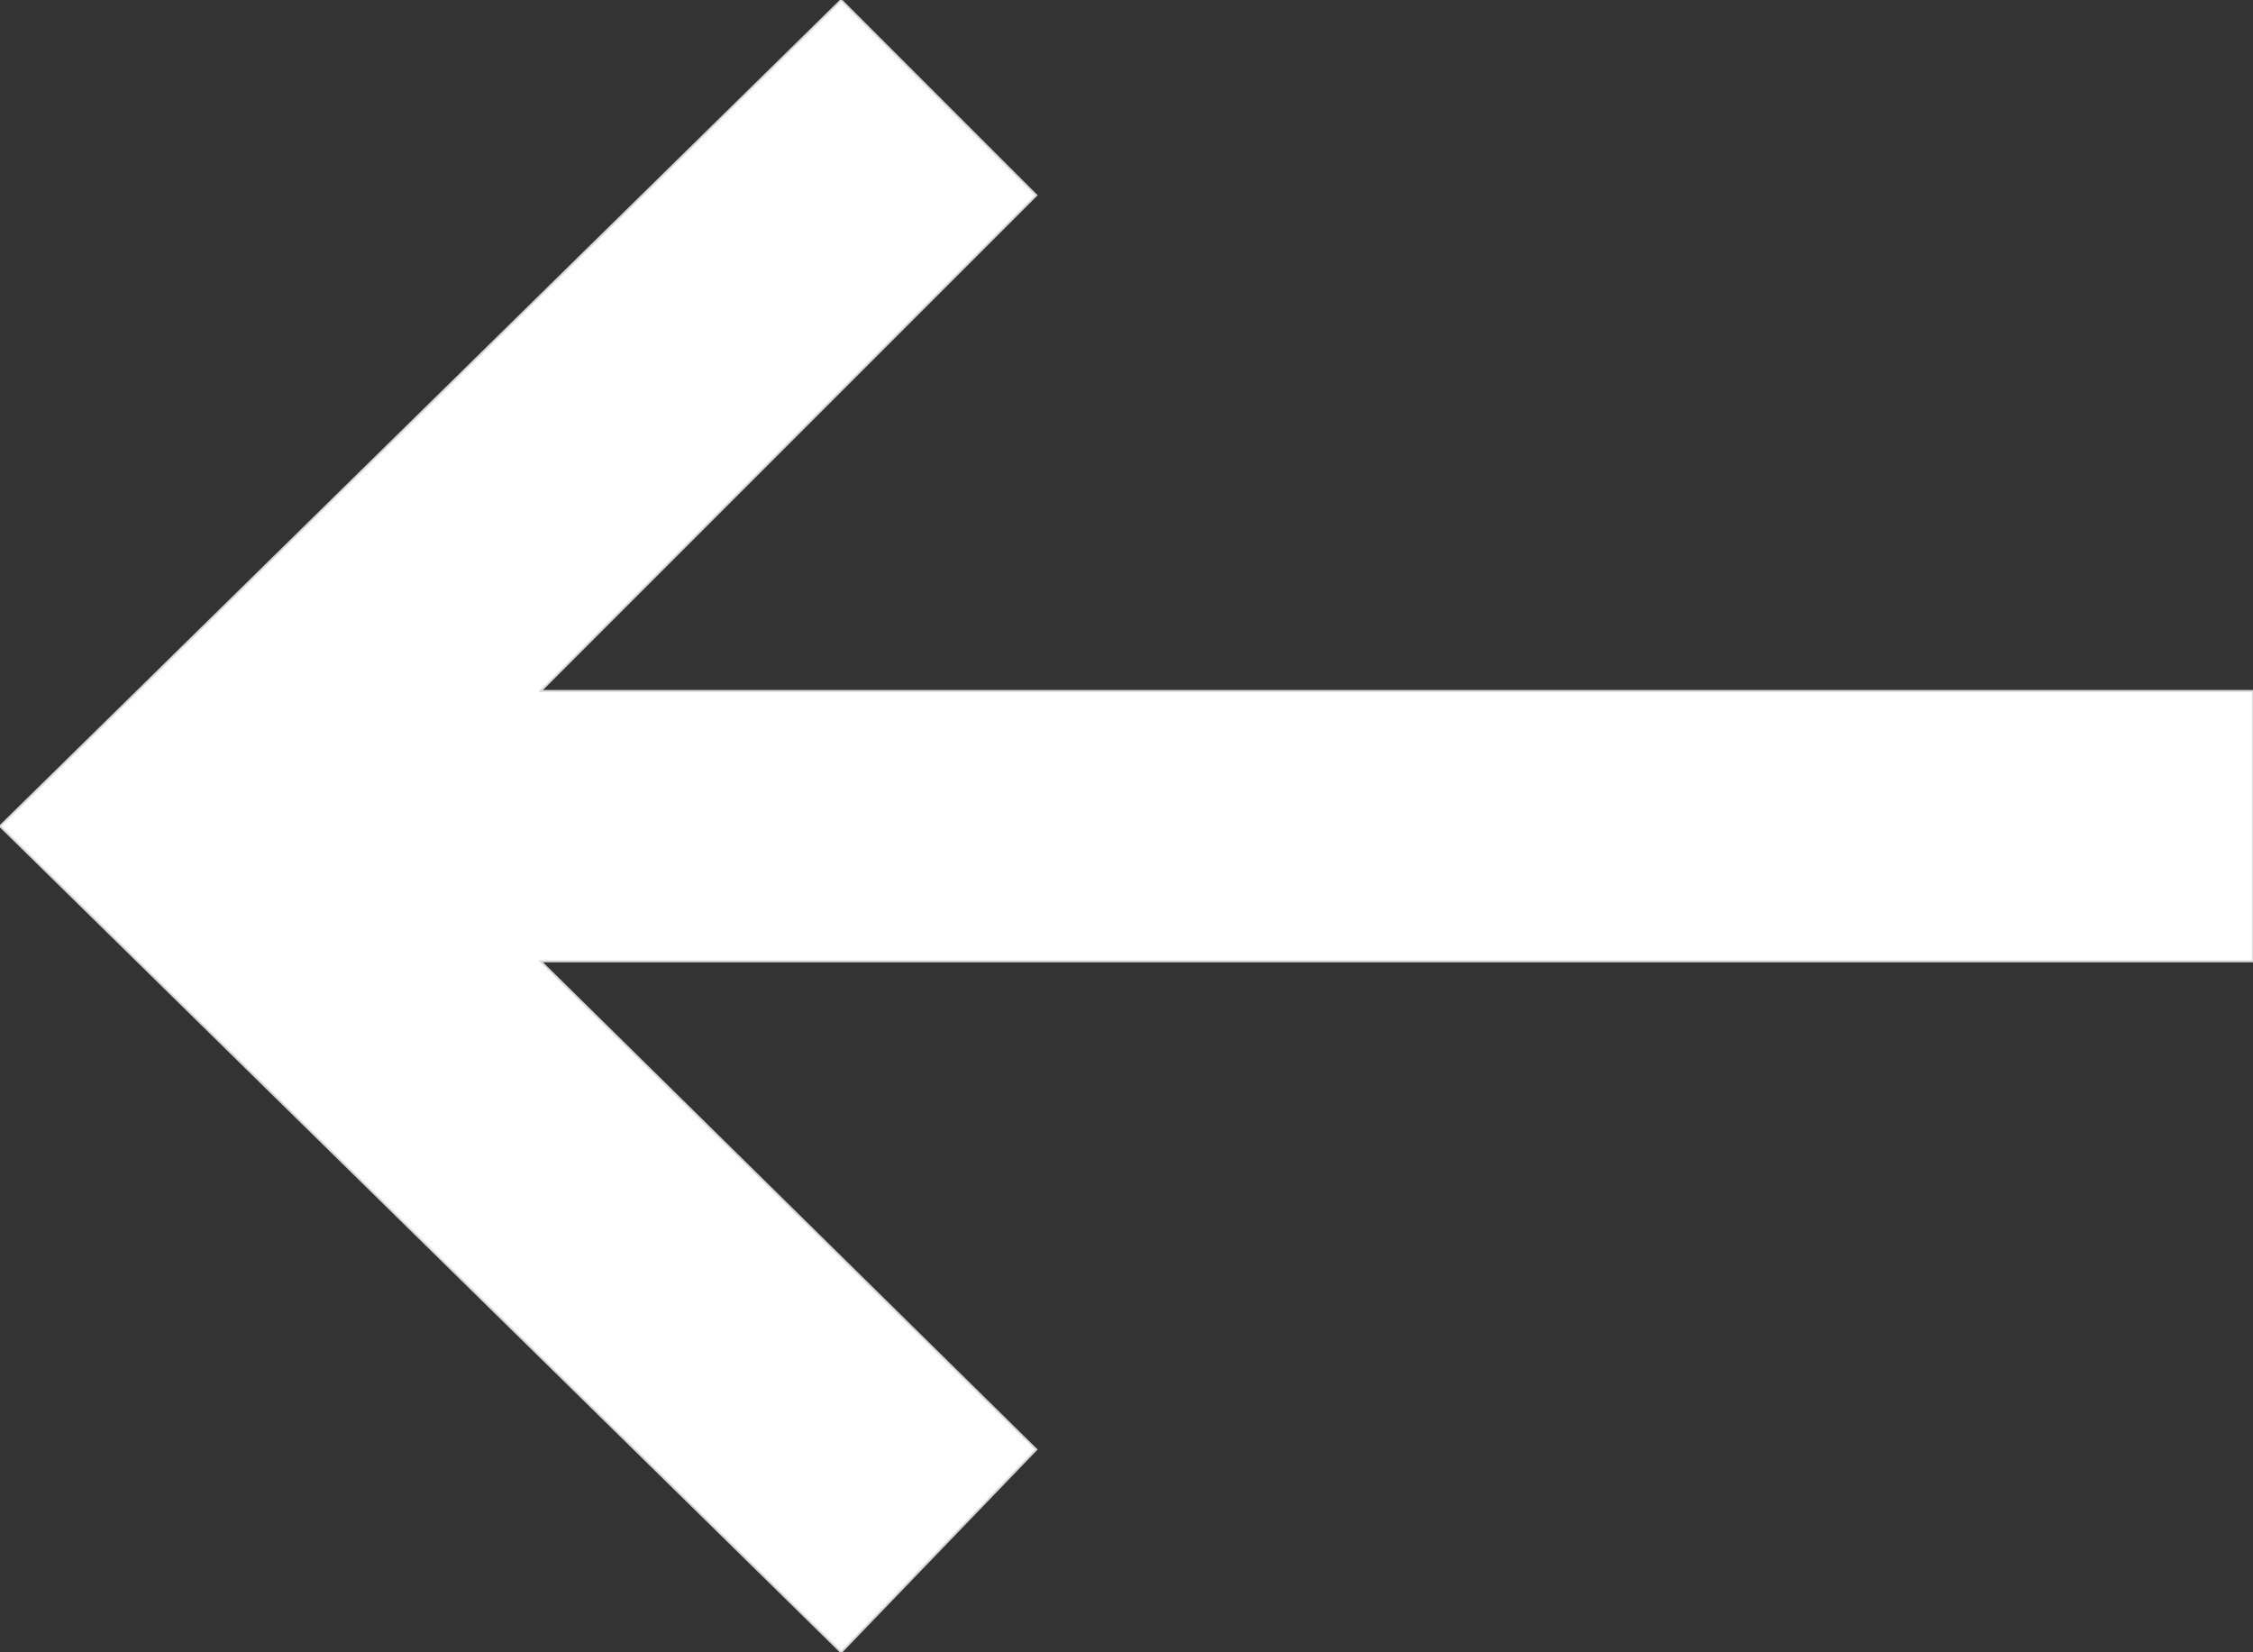
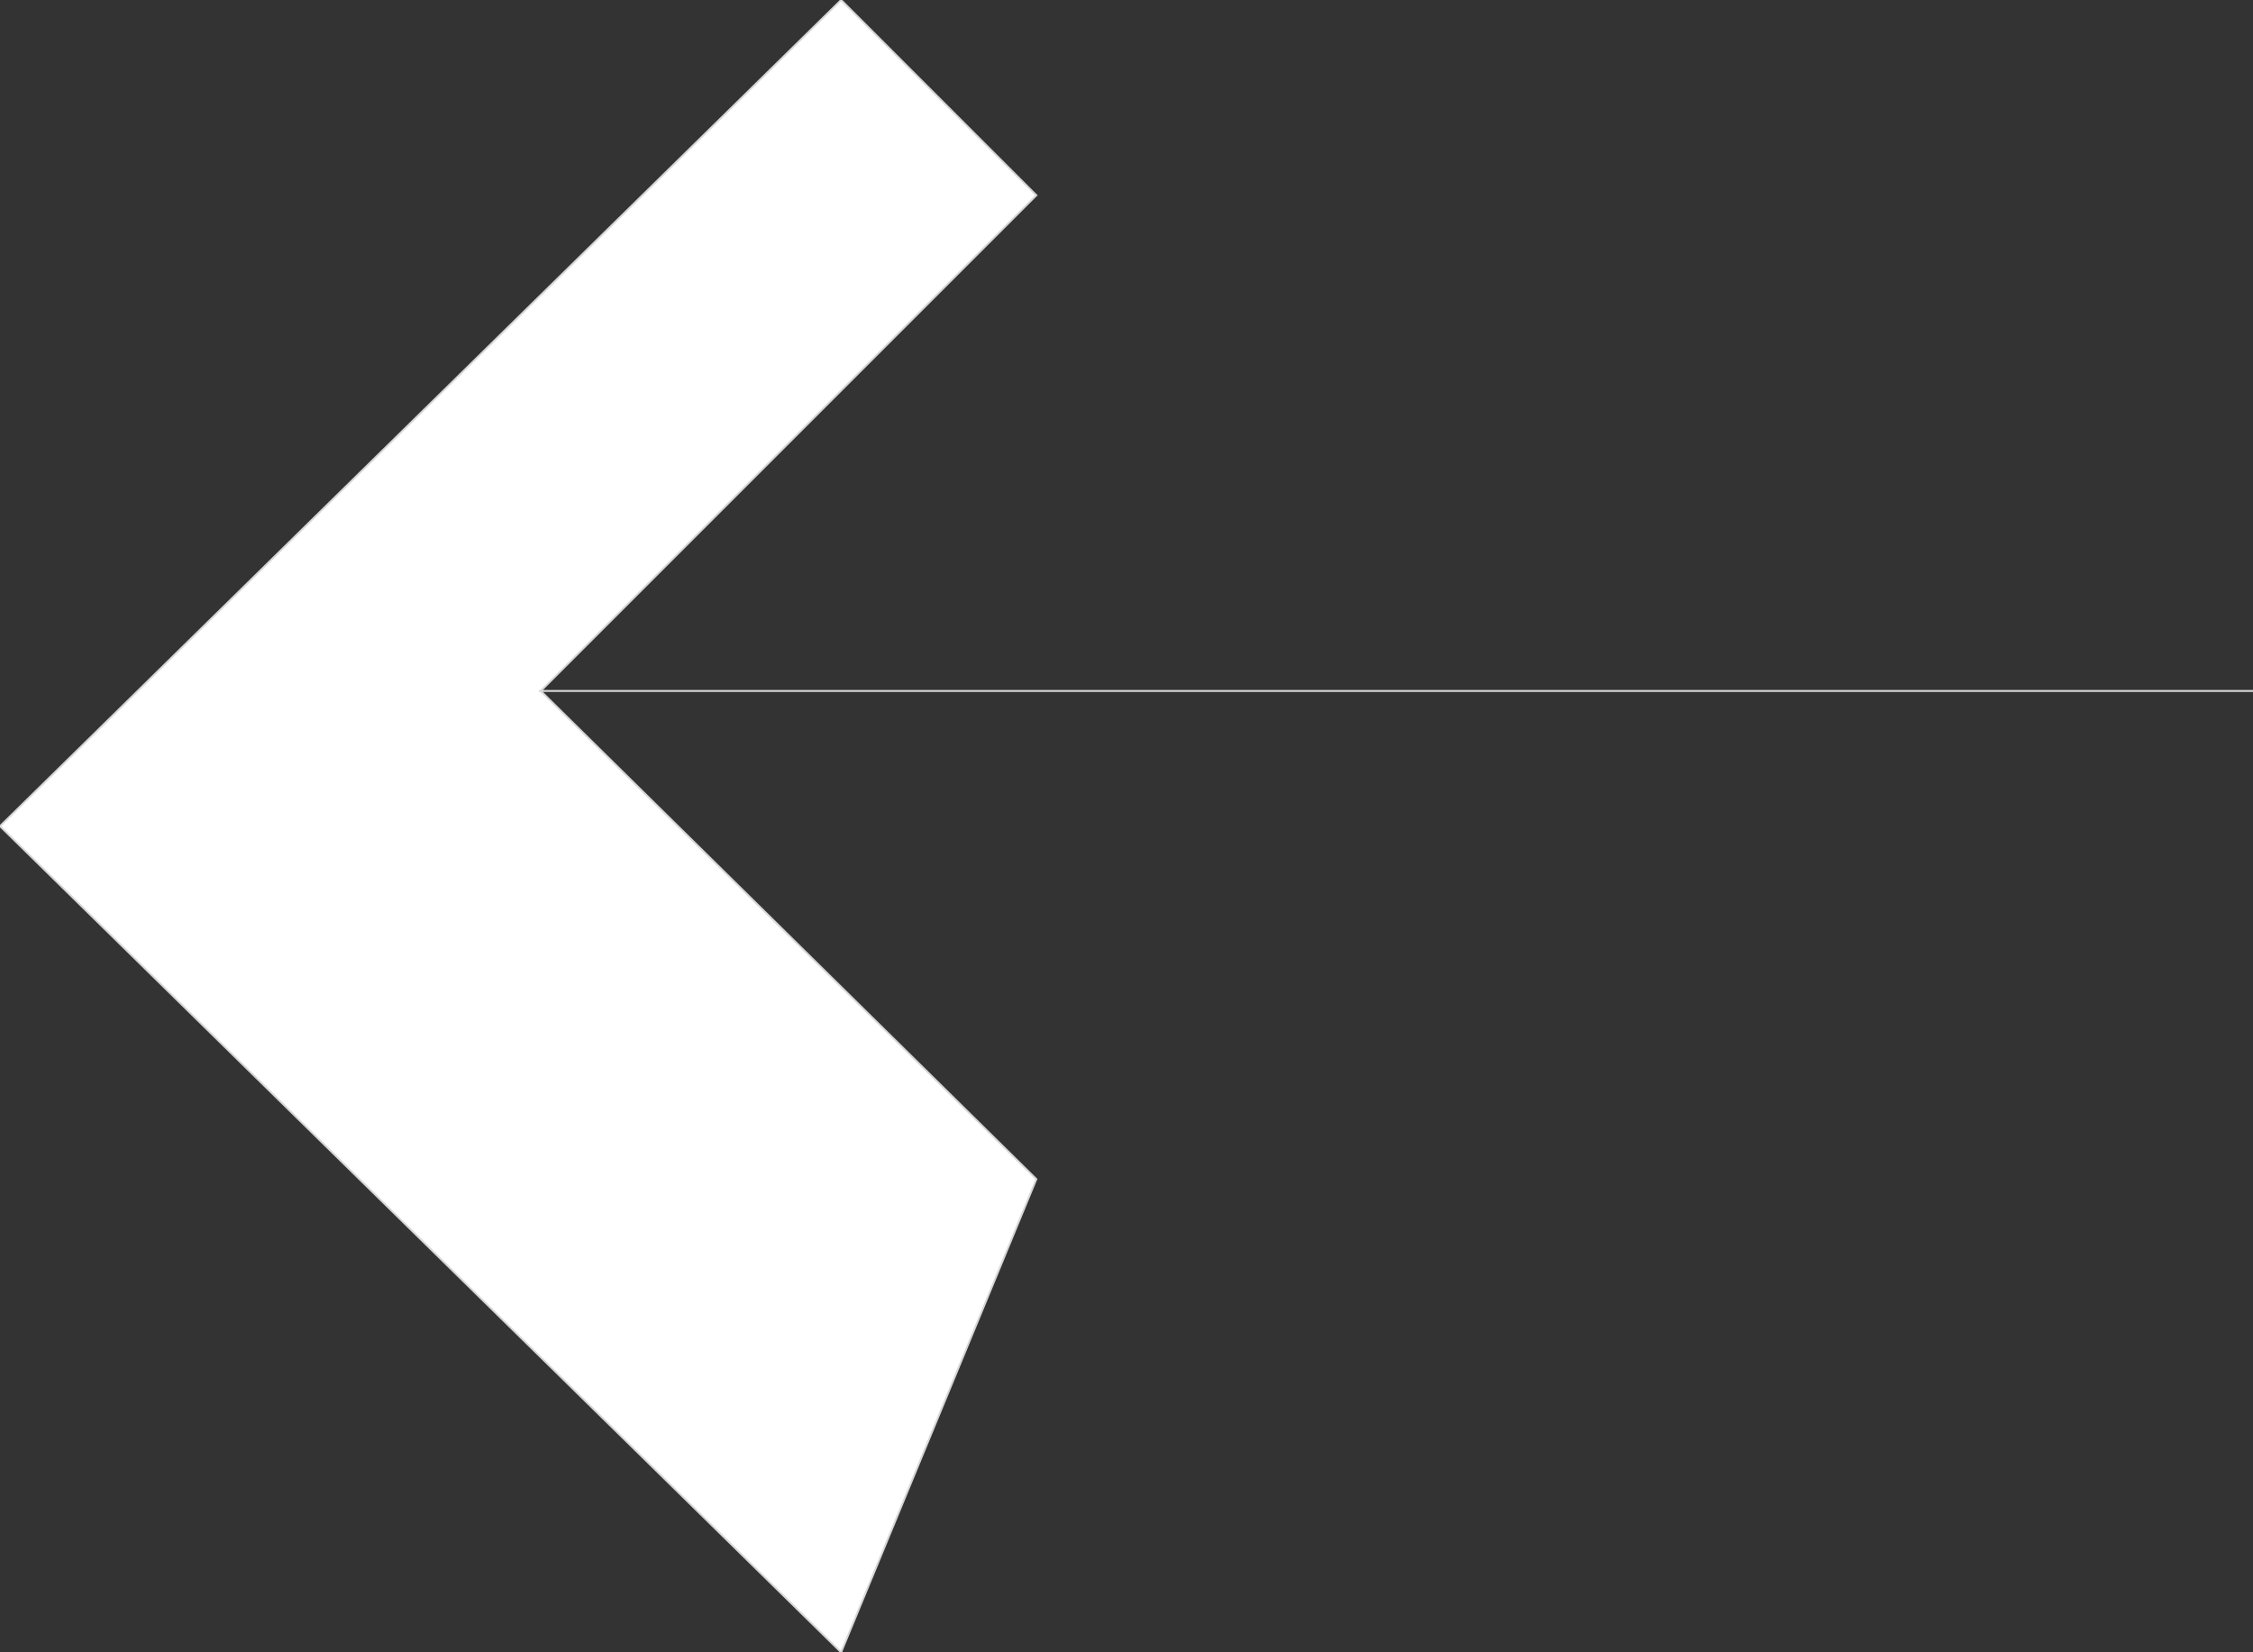
<svg xmlns="http://www.w3.org/2000/svg" version="1.1" id="Layer_1" x="0px" y="0px" viewBox="0 0 30 22" style="enable-background:new 0 0 30 22;" xml:space="preserve">
  <rect x="0" y="0" width="30" height="22" fill="#333333" stroke="none" />
  <style type="text/css">
	.st0{fill:#FFFFFF;stroke:#D7D7D7;stroke-width:2.500000e-02;}
</style>
-   <path class="st0" d="M0,11L11.2,0l2.6,2.6L7.2,9.2l0,0H30v3.6H7.2l0,0l6.6,6.5L11.2,22L0,11z" />
+   <path class="st0" d="M0,11L11.2,0l2.6,2.6L7.2,9.2l0,0H30H7.2l0,0l6.6,6.5L11.2,22L0,11z" />
</svg>